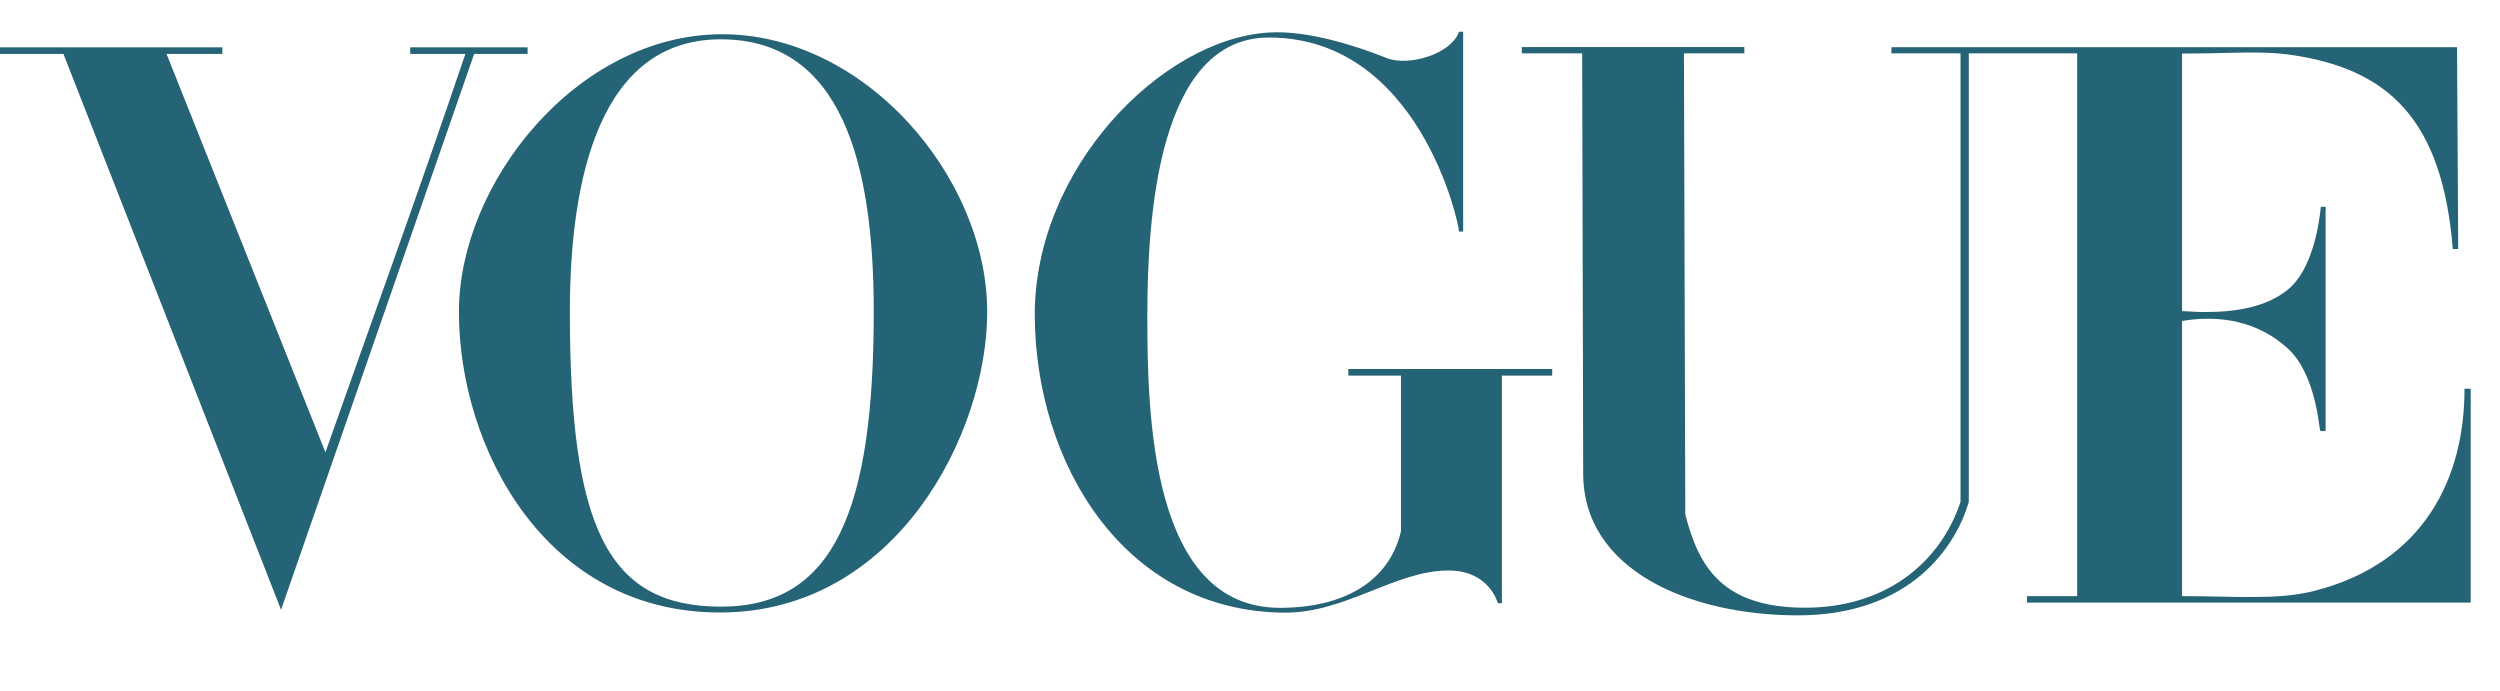
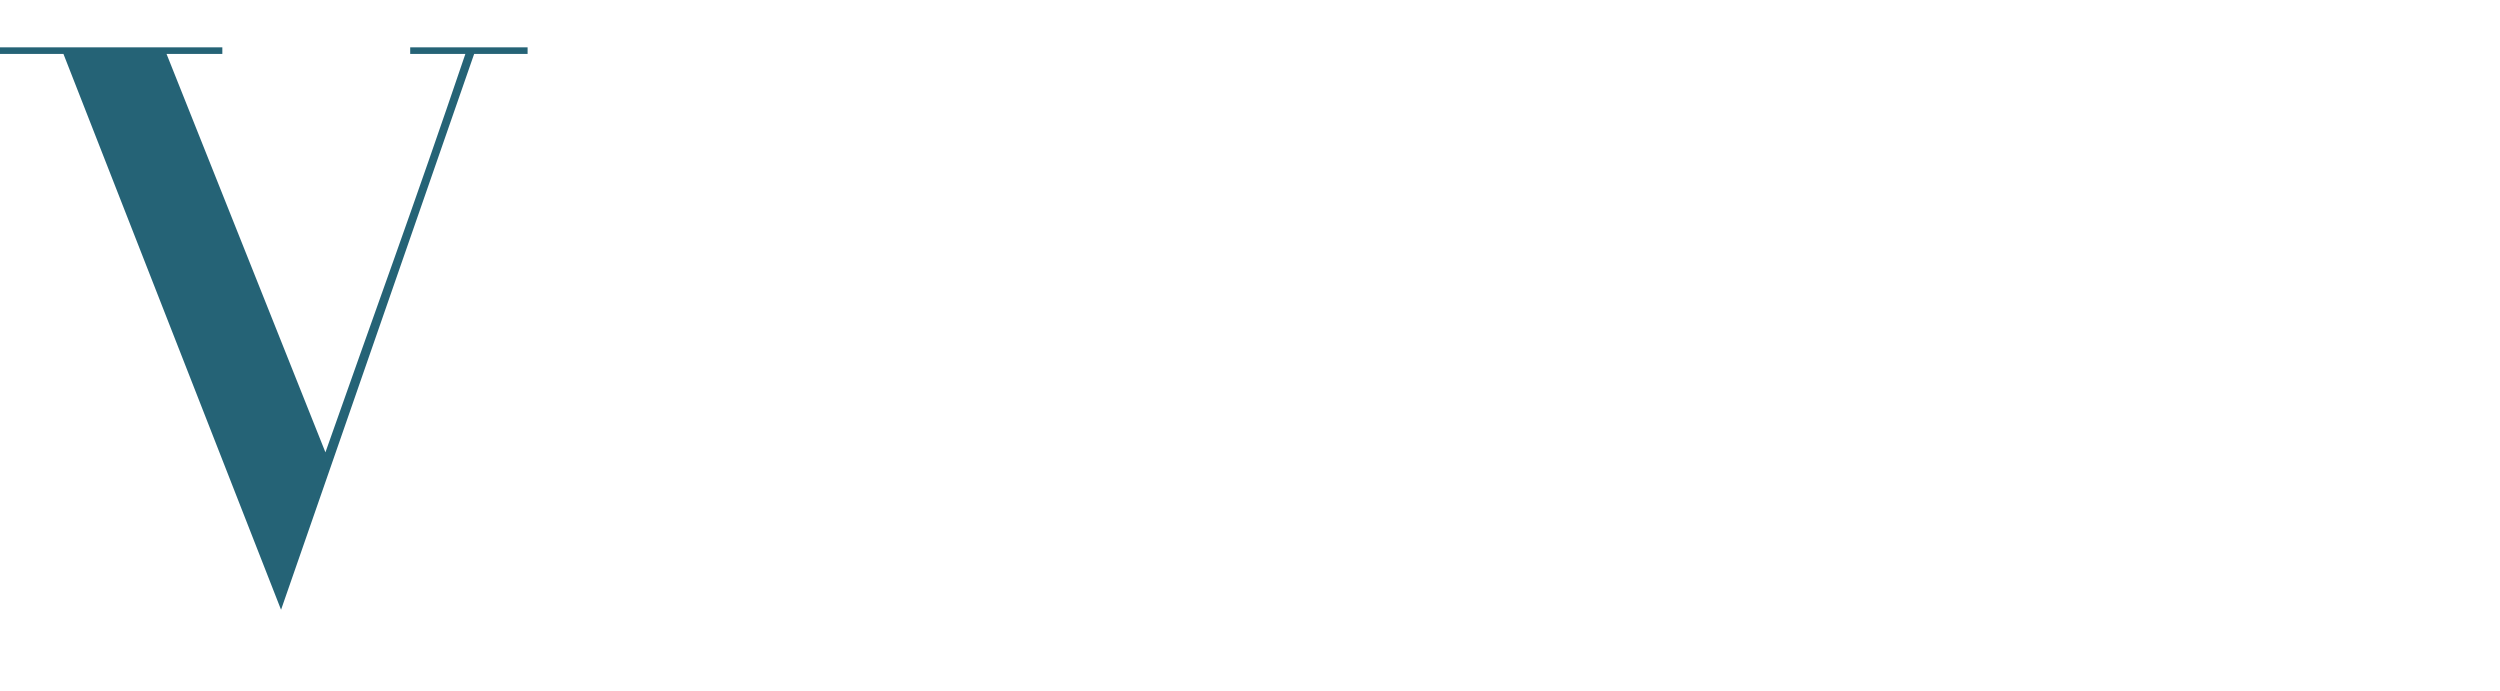
<svg xmlns="http://www.w3.org/2000/svg" width="76" height="21" viewBox="0 0 76 21" fill="none">
-   <path d="M21.91 1.041C17.532 1.07 13.951 5.563 13.951 9.482C13.951 13.606 16.576 18.637 21.91 18.62C27.243 18.604 30.011 13.188 30.011 9.482C30.011 5.388 26.287 1.012 21.91 1.041ZM21.91 1.195C25.573 1.195 26.562 4.932 26.562 9.482C26.562 15.486 25.37 18.448 21.91 18.442C18.45 18.437 17.324 16.012 17.324 9.482C17.324 5.391 18.246 1.195 21.91 1.195Z" fill="#256376" />
-   <path d="M31.457 9.594C31.438 5.134 35.302 1.185 38.574 0.989C39.755 0.911 41.274 1.411 42.161 1.767C42.805 2.025 44.12 1.651 44.353 0.965H44.48V7.039H44.353C44.353 6.78 43.135 1.141 38.574 1.141C35.205 1.141 34.879 6.612 34.879 9.594C34.879 12.575 34.977 18.478 38.909 18.478C40.813 18.478 42.223 17.708 42.589 16.152V11.418H40.99V11.217H47.187V11.418H45.658V18.338H45.534C45.534 18.338 45.285 17.34 44.025 17.343C42.413 17.348 40.893 18.64 39.041 18.625C34.141 18.583 31.477 14.053 31.457 9.594Z" fill="#256376" />
  <path d="M1.929 1.64H0V1.439H6.759V1.64H5.063L9.893 13.751C11.403 9.458 12.573 6.284 14.147 1.64H12.47V1.439H16.039V1.64H14.414L8.544 18.537L1.929 1.64Z" fill="#256376" />
-   <path d="M48.129 14.401L48.098 1.621H46.262V1.43H53.028V1.621H51.192L51.233 15.634C51.639 17.238 52.362 18.456 54.83 18.474C57.298 18.492 58.976 17.126 59.6 15.258V1.621H57.499L57.499 1.435H74.694L74.73 7.57H74.565C74.246 3.609 72.591 2.112 69.696 1.675C68.7 1.525 67.655 1.637 66.334 1.627V9.457C67.485 9.539 68.71 9.472 69.536 8.817C70.287 8.221 70.499 6.845 70.554 6.286H70.699V13.104H70.542C70.497 13.104 70.436 11.393 69.536 10.581C68.629 9.764 67.475 9.563 66.334 9.758V18.122C67.945 18.122 69.23 18.248 70.345 17.966C73.736 17.107 74.929 14.466 74.92 11.817H75.109V18.32H61.621V18.122H63.146V1.621H59.851V15.258C59.477 16.563 58.112 18.722 54.614 18.707C51.362 18.694 48.136 17.339 48.129 14.401Z" fill="#256376" />
</svg>